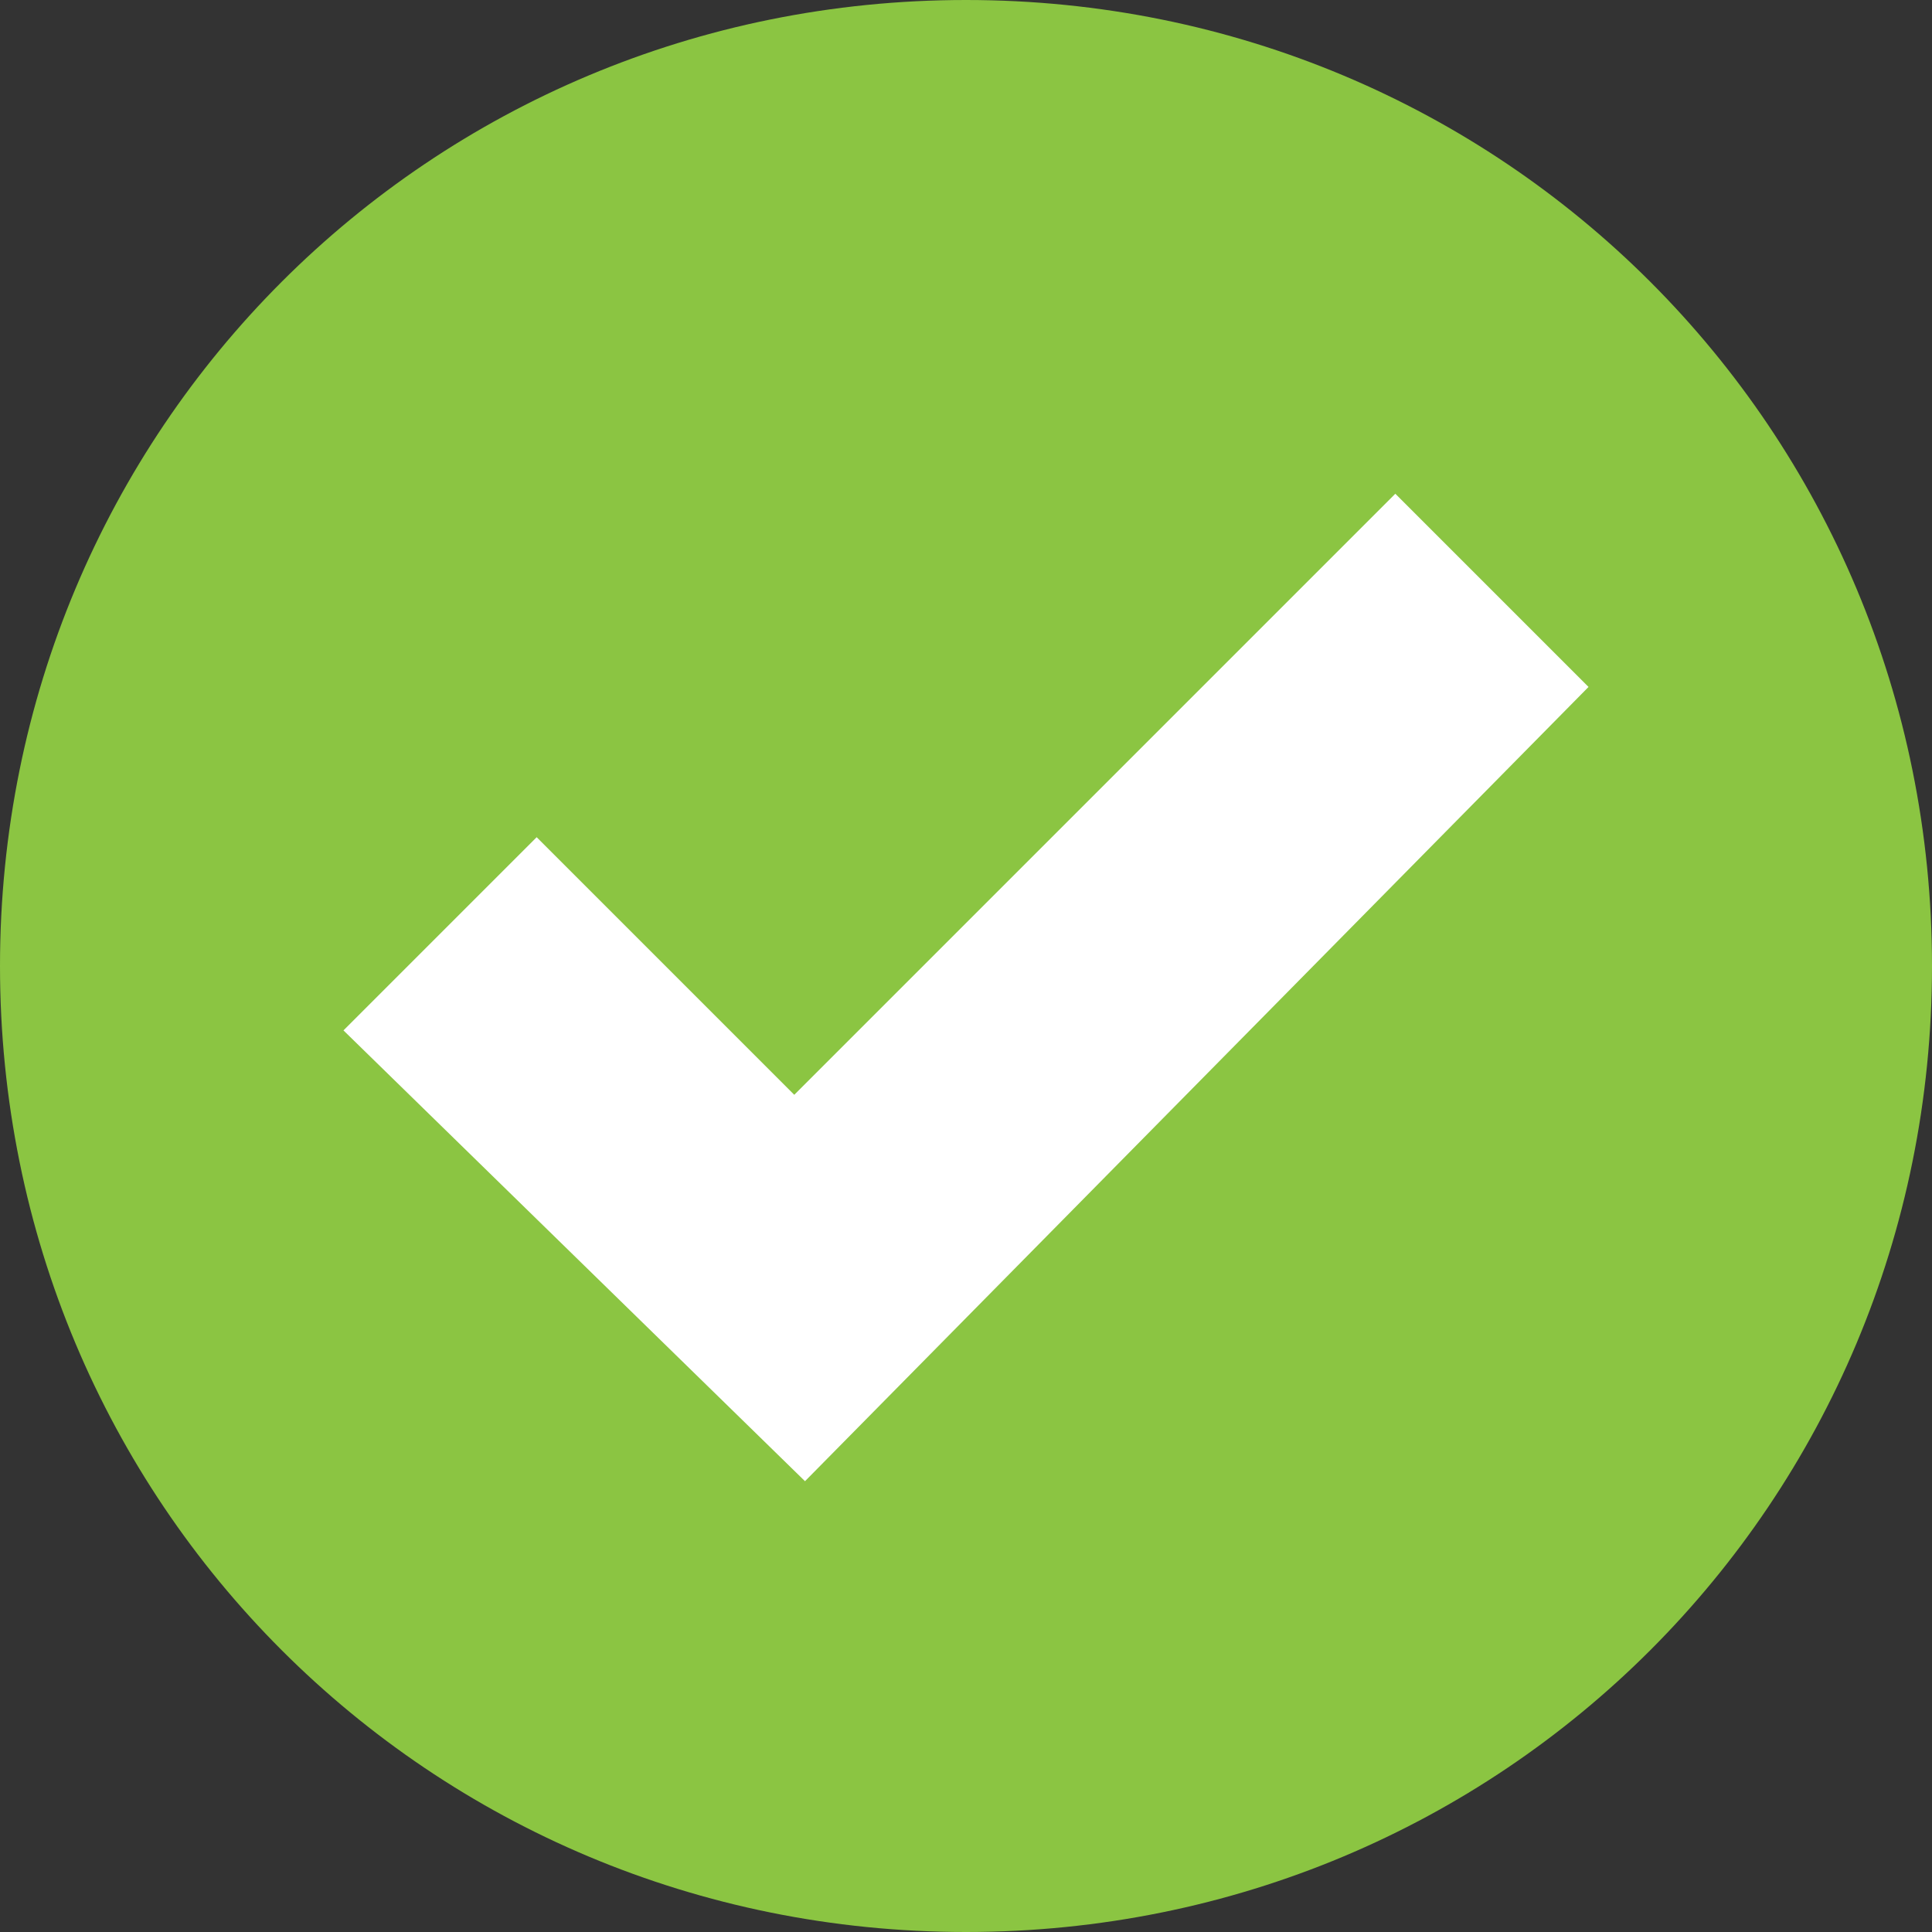
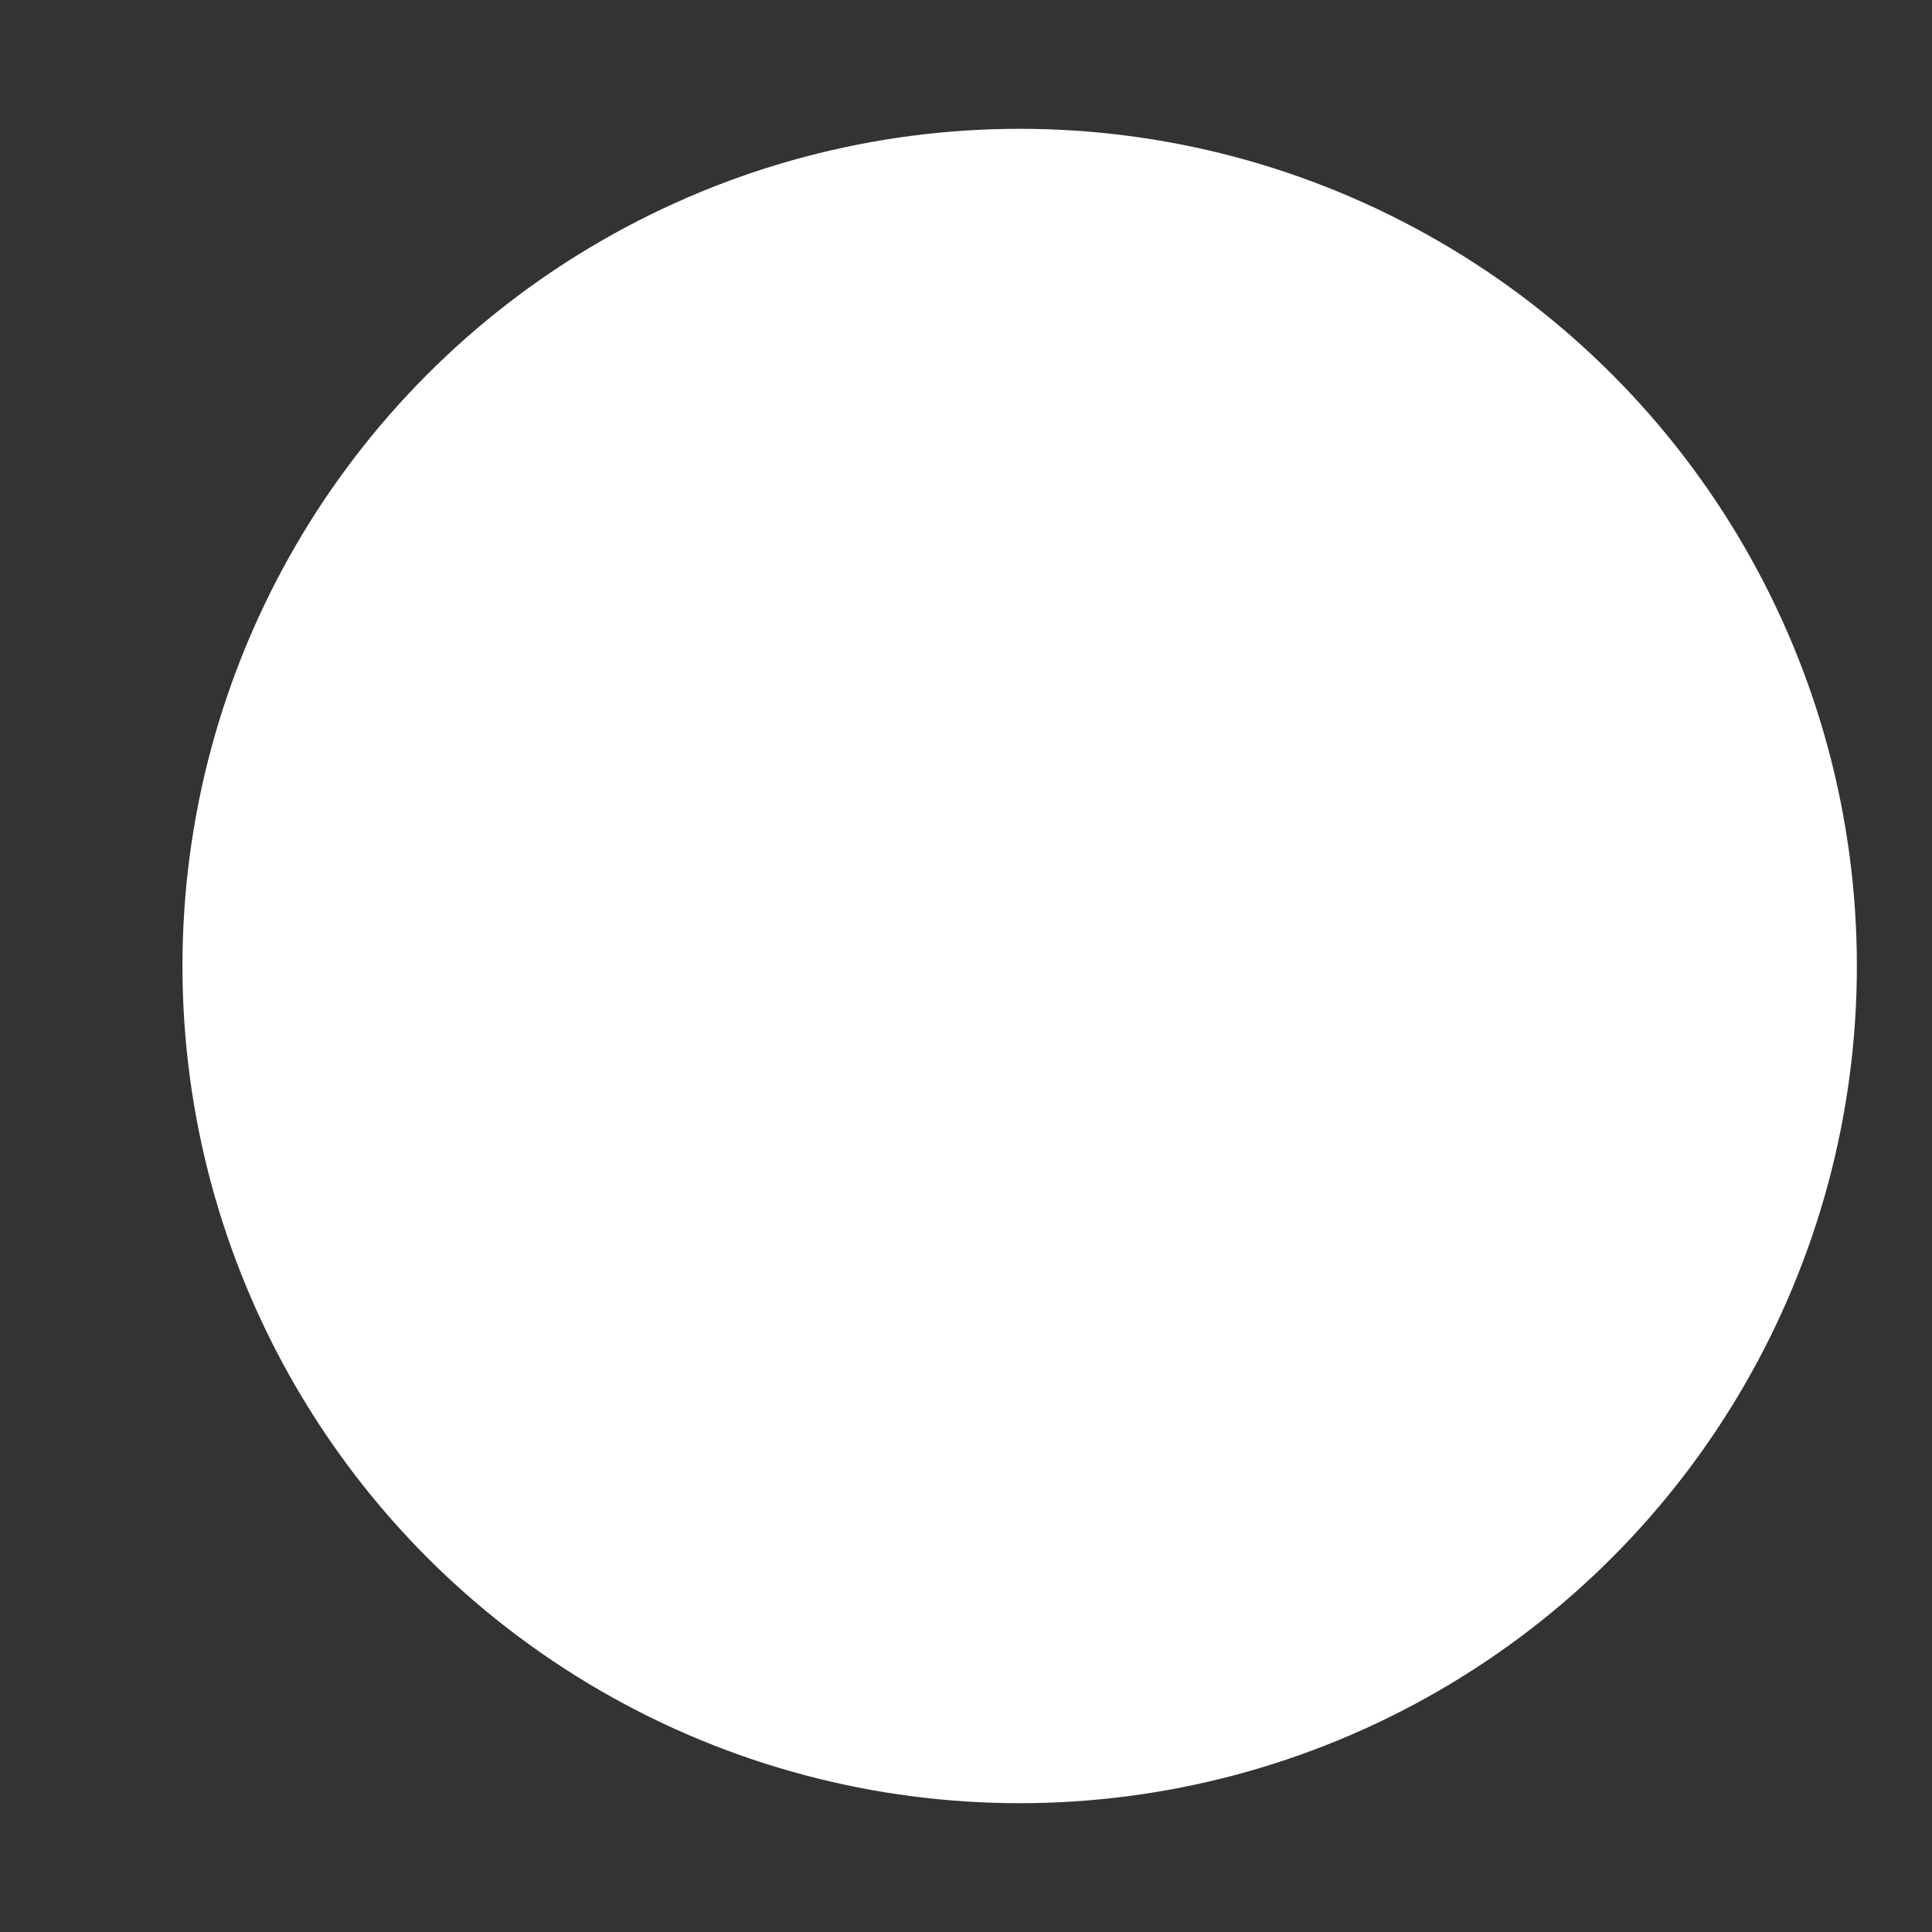
<svg xmlns="http://www.w3.org/2000/svg" viewBox="0 0 18 18">
  <rect x="0" y="0" width="18" height="18" fill="#333333" stroke="none" />
  <circle fill="#FFF" cx="9.5" cy="9" r="7.8" />
-   <path fill="#8BC542" d="M9 0C4 0 0 4 0 9s4 9 9 9 9-4 9-9-4-9-9-9zM7.5 13.8L3.2 9.6 5 7.8l2.4 2.4L13 4.6l1.8 1.8-7.3 7.4z" />
</svg>